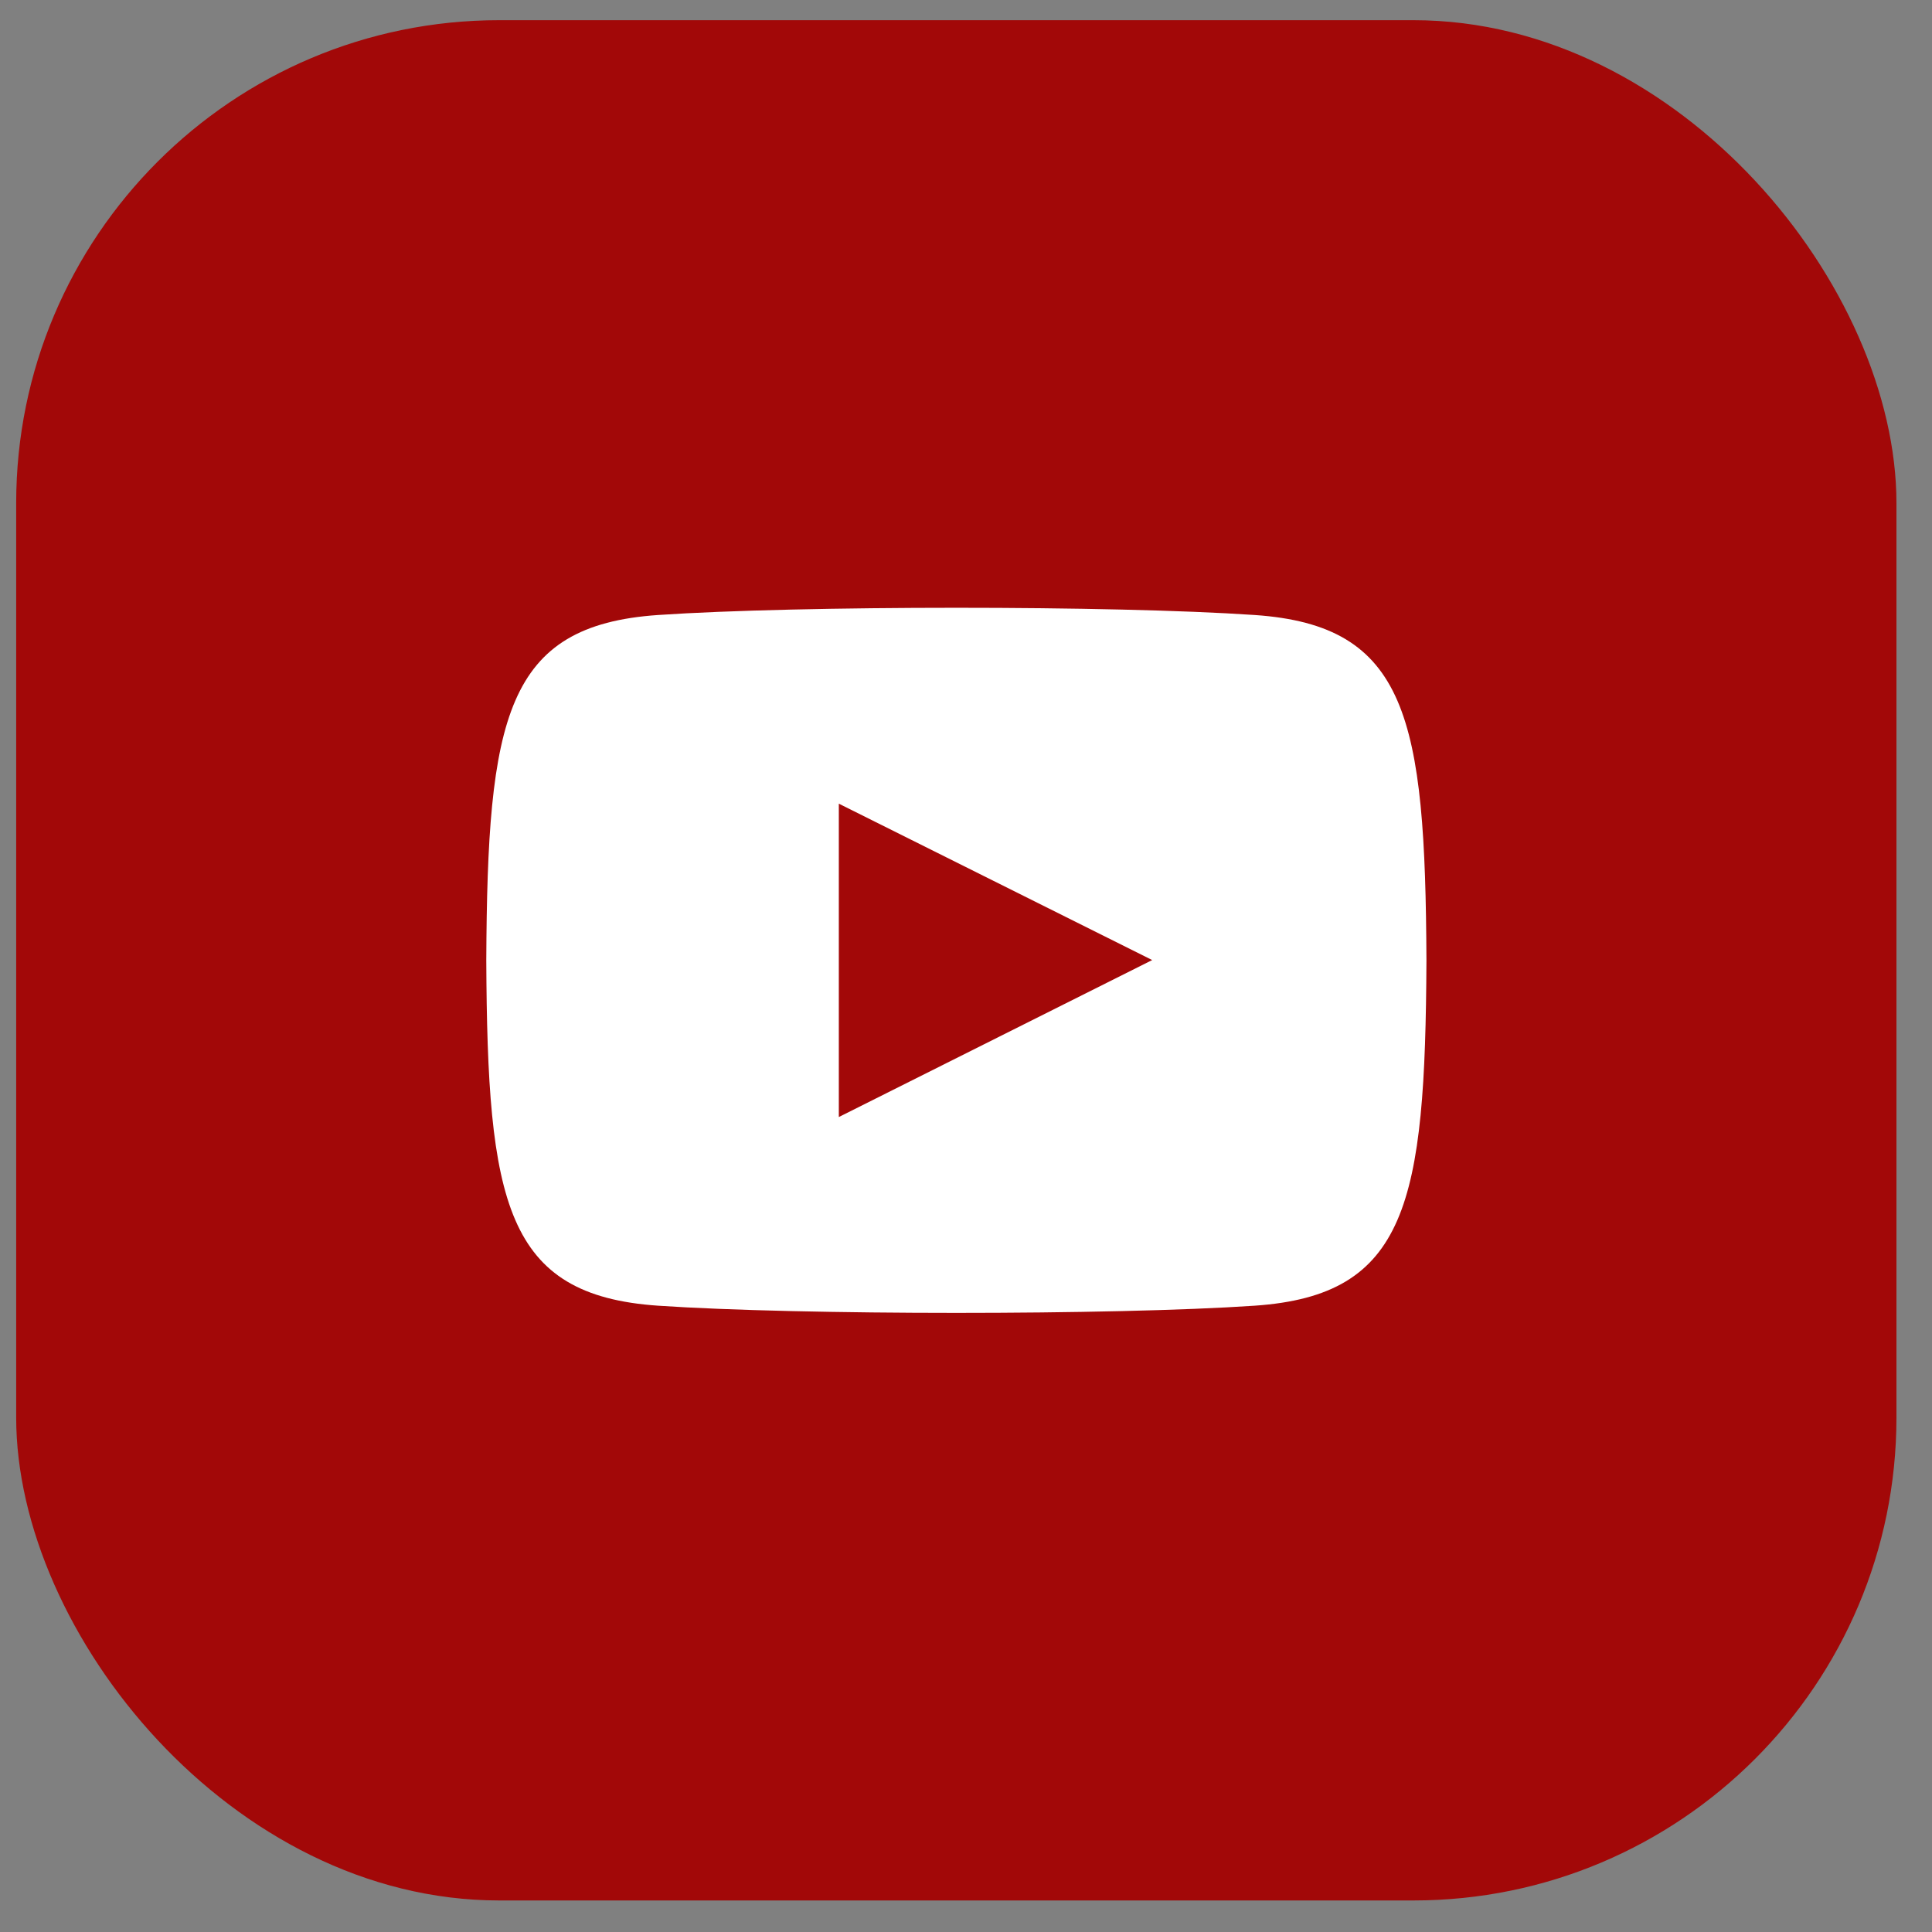
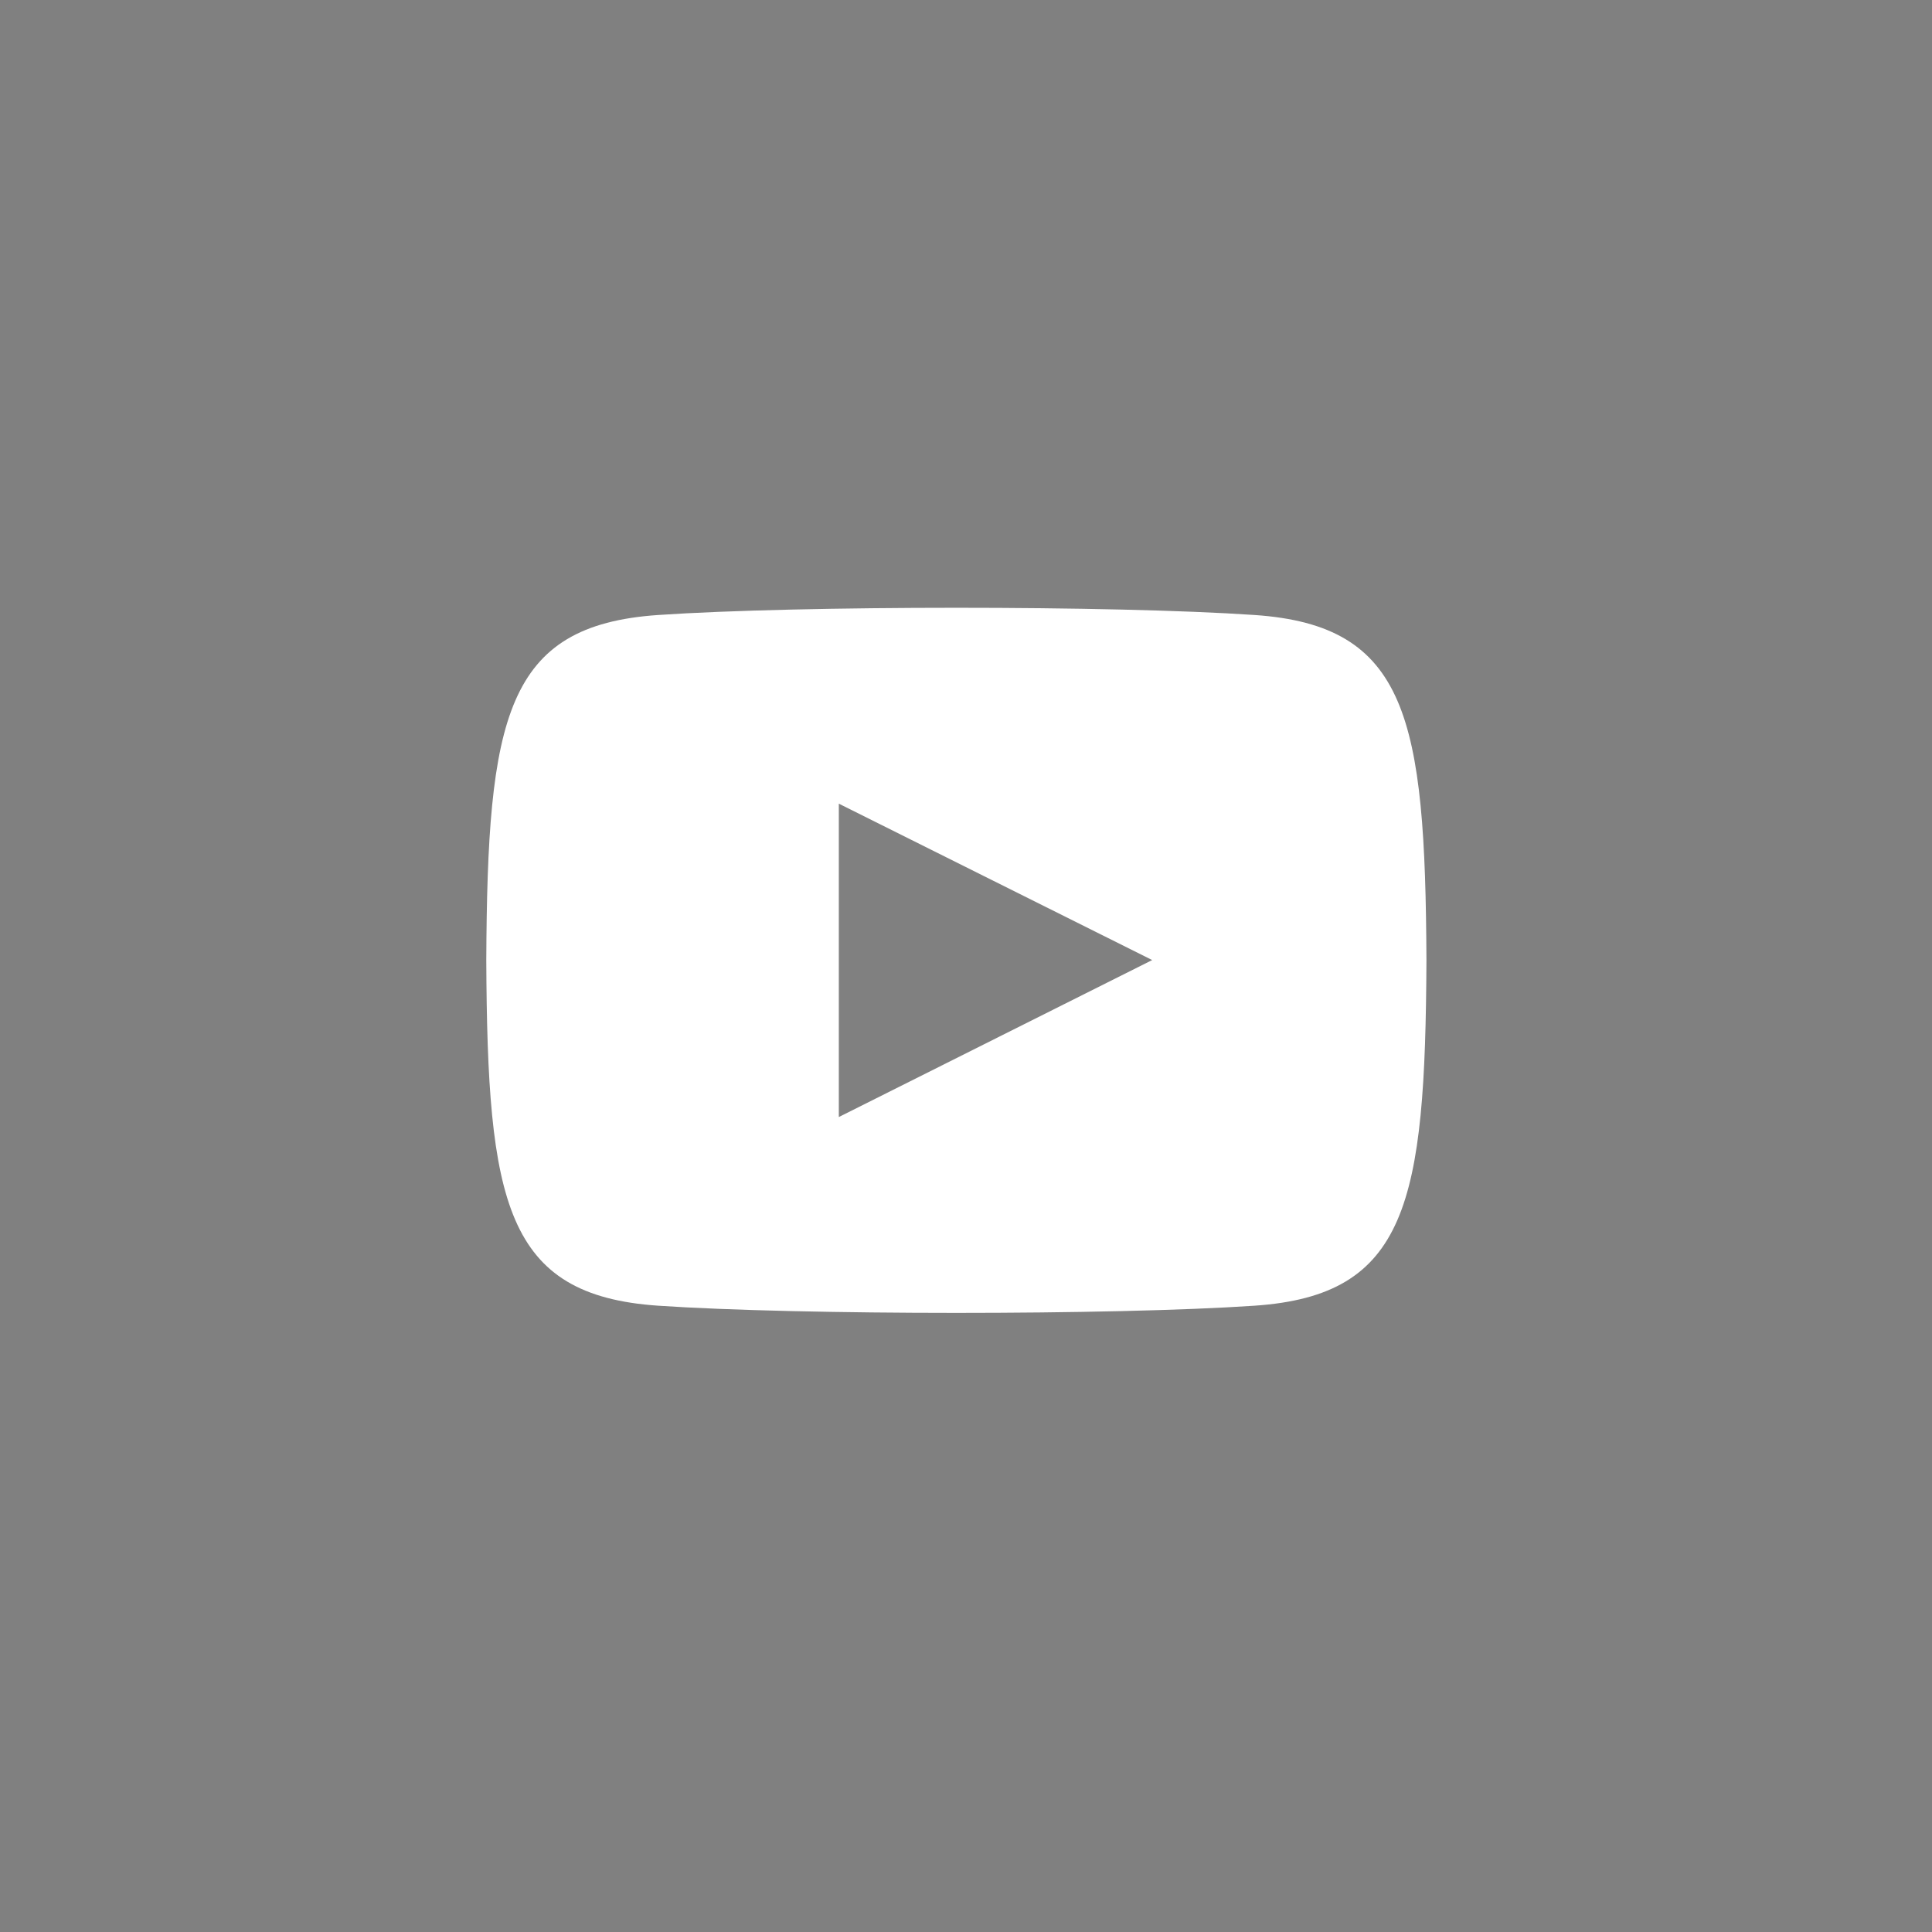
<svg xmlns="http://www.w3.org/2000/svg" width="40" height="40" viewBox="0 0 40 40" fill="none">
  <rect x="0" y="0" width="40" height="40" fill="#808080" stroke="none" />
-   <rect x="0.335" y="0.418" width="38.929" height="38.929" rx="10" fill="#A20808" />
-   <path d="M25.976 12.733C23.053 12.533 16.543 12.534 13.624 12.733C10.464 12.949 10.091 14.858 10.068 19.883C10.091 24.899 10.46 26.816 13.624 27.033C16.544 27.231 23.053 27.232 25.976 27.033C29.137 26.817 29.509 24.908 29.533 19.883C29.509 14.867 29.14 12.949 25.976 12.733ZM17.367 23.127V16.639L23.855 19.877L17.367 23.127Z" fill="white" />
+   <path d="M25.976 12.733C23.053 12.533 16.543 12.534 13.624 12.733C10.464 12.949 10.091 14.858 10.068 19.883C10.091 24.899 10.46 26.816 13.624 27.033C16.544 27.231 23.053 27.232 25.976 27.033C29.137 26.817 29.509 24.908 29.533 19.883C29.509 14.867 29.14 12.949 25.976 12.733ZM17.367 23.127V16.639L23.855 19.877L17.367 23.127" fill="white" />
</svg>